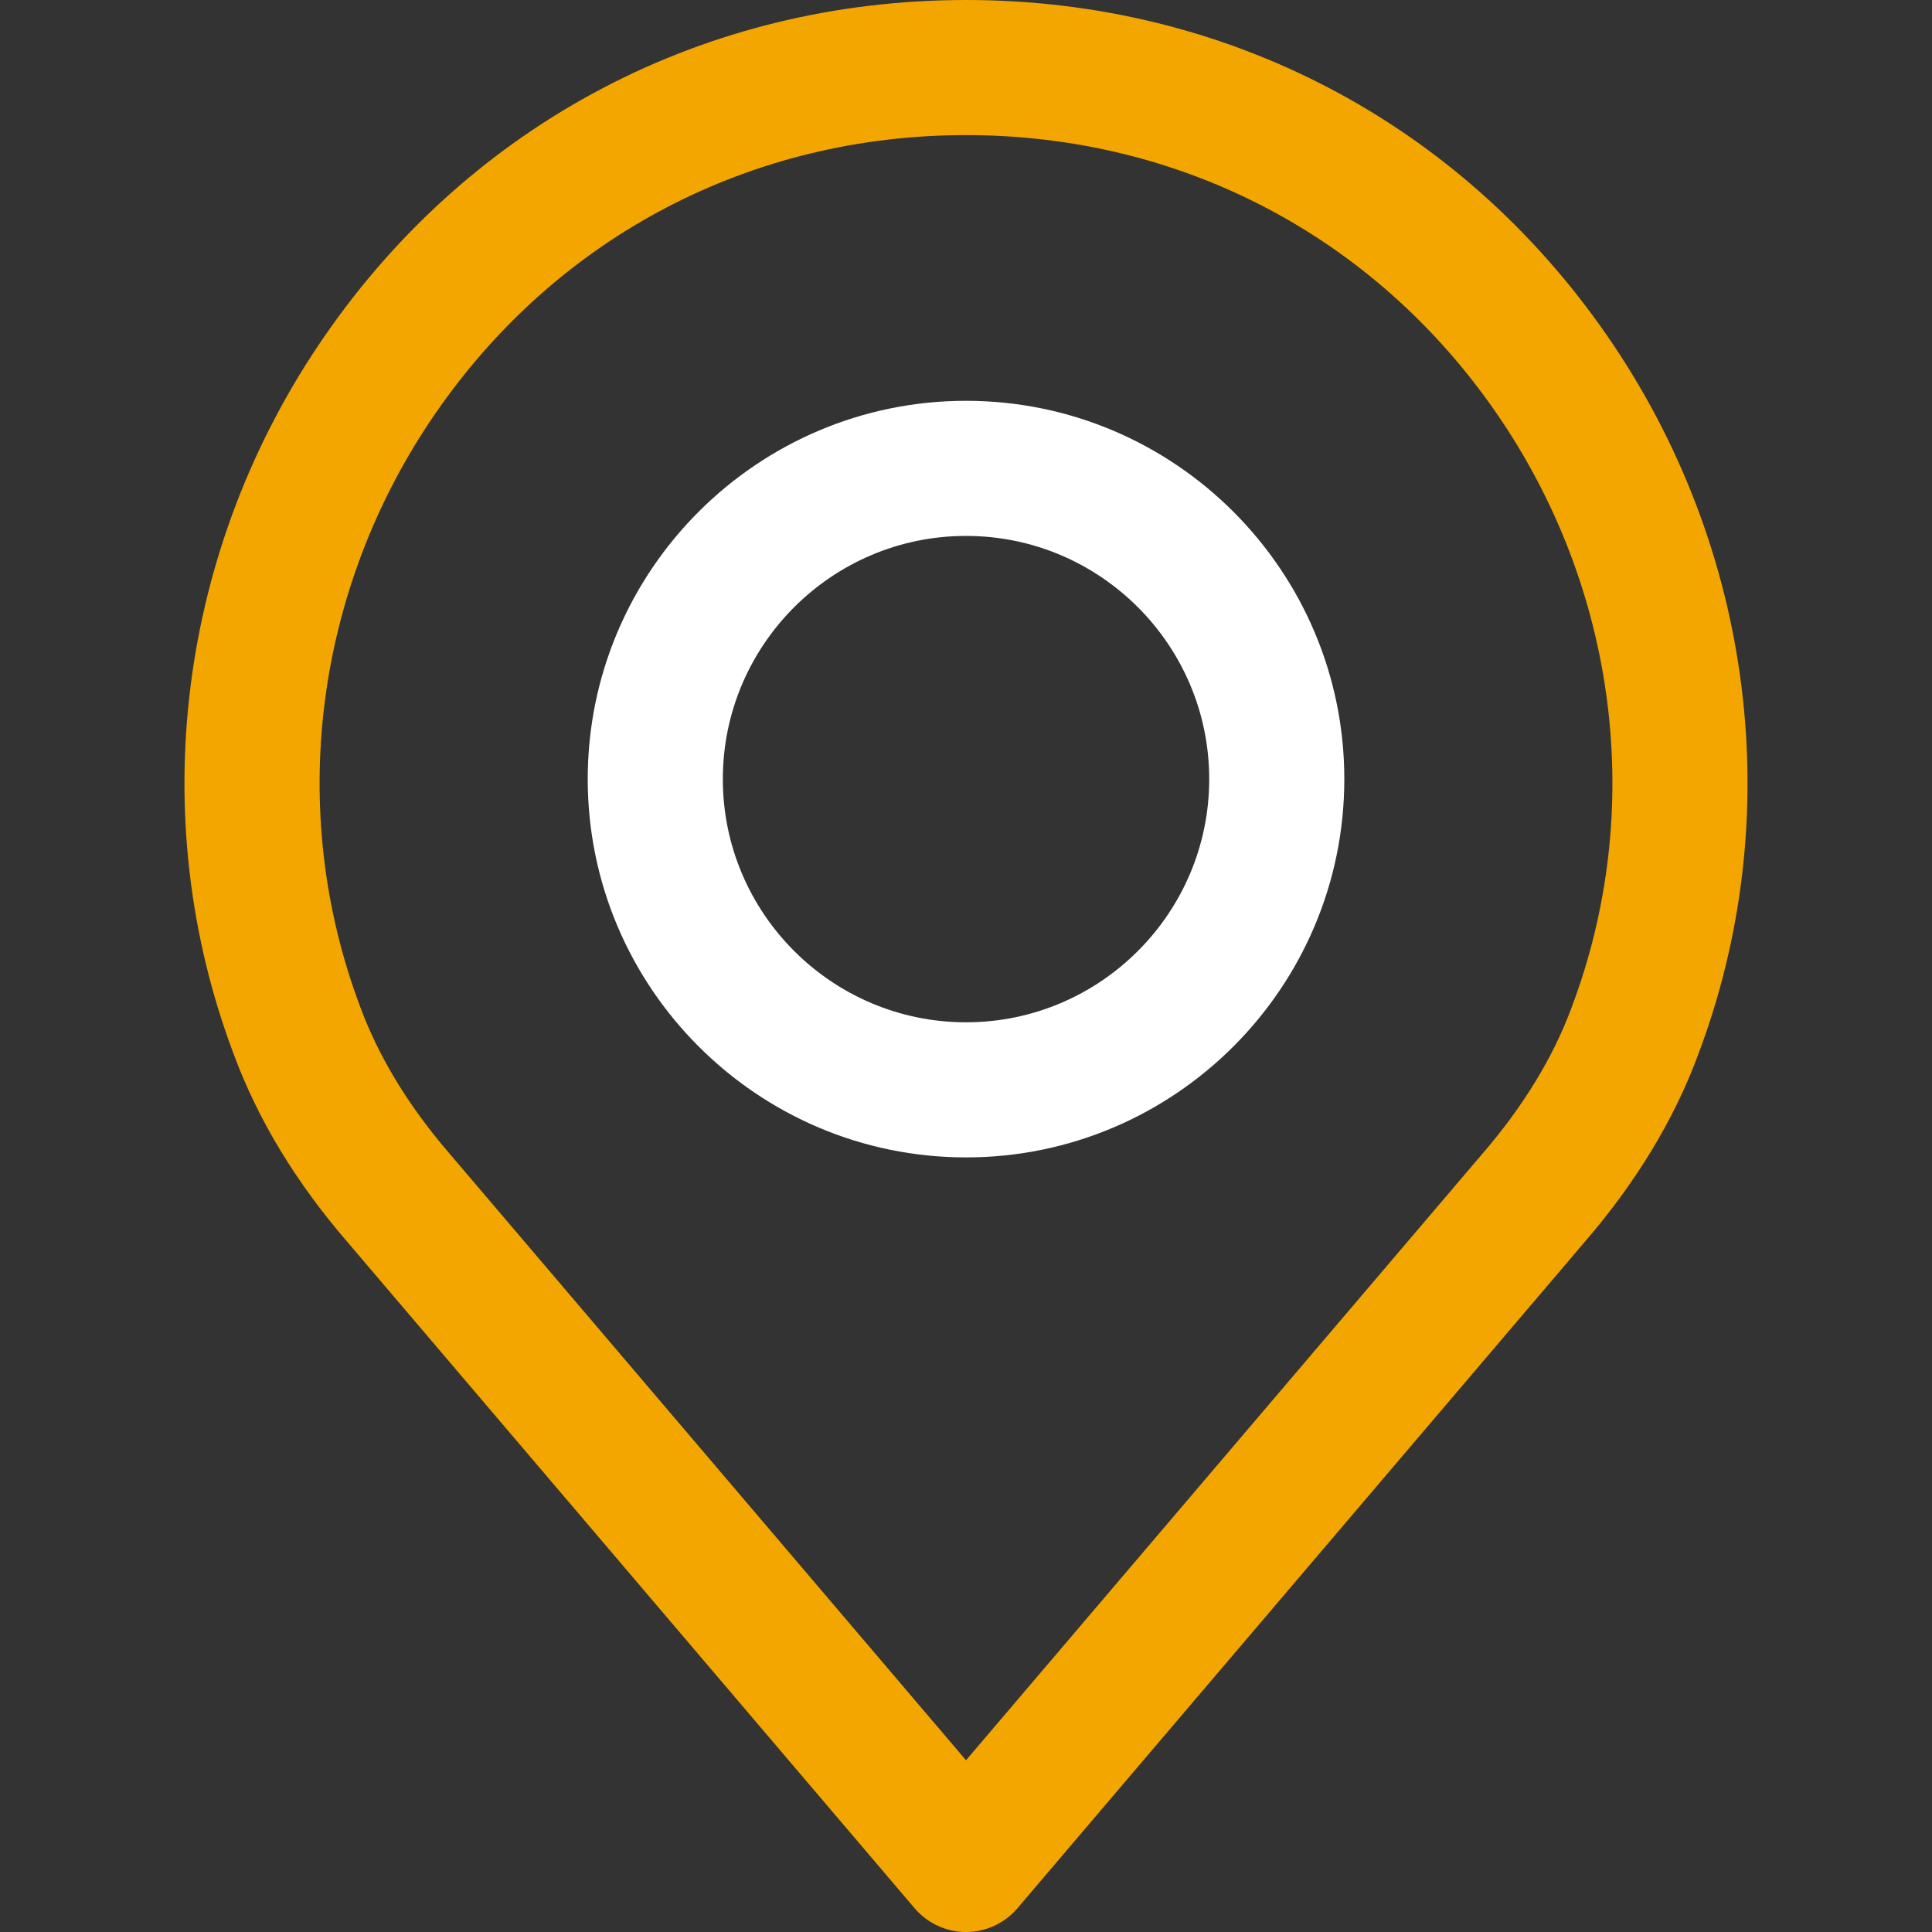
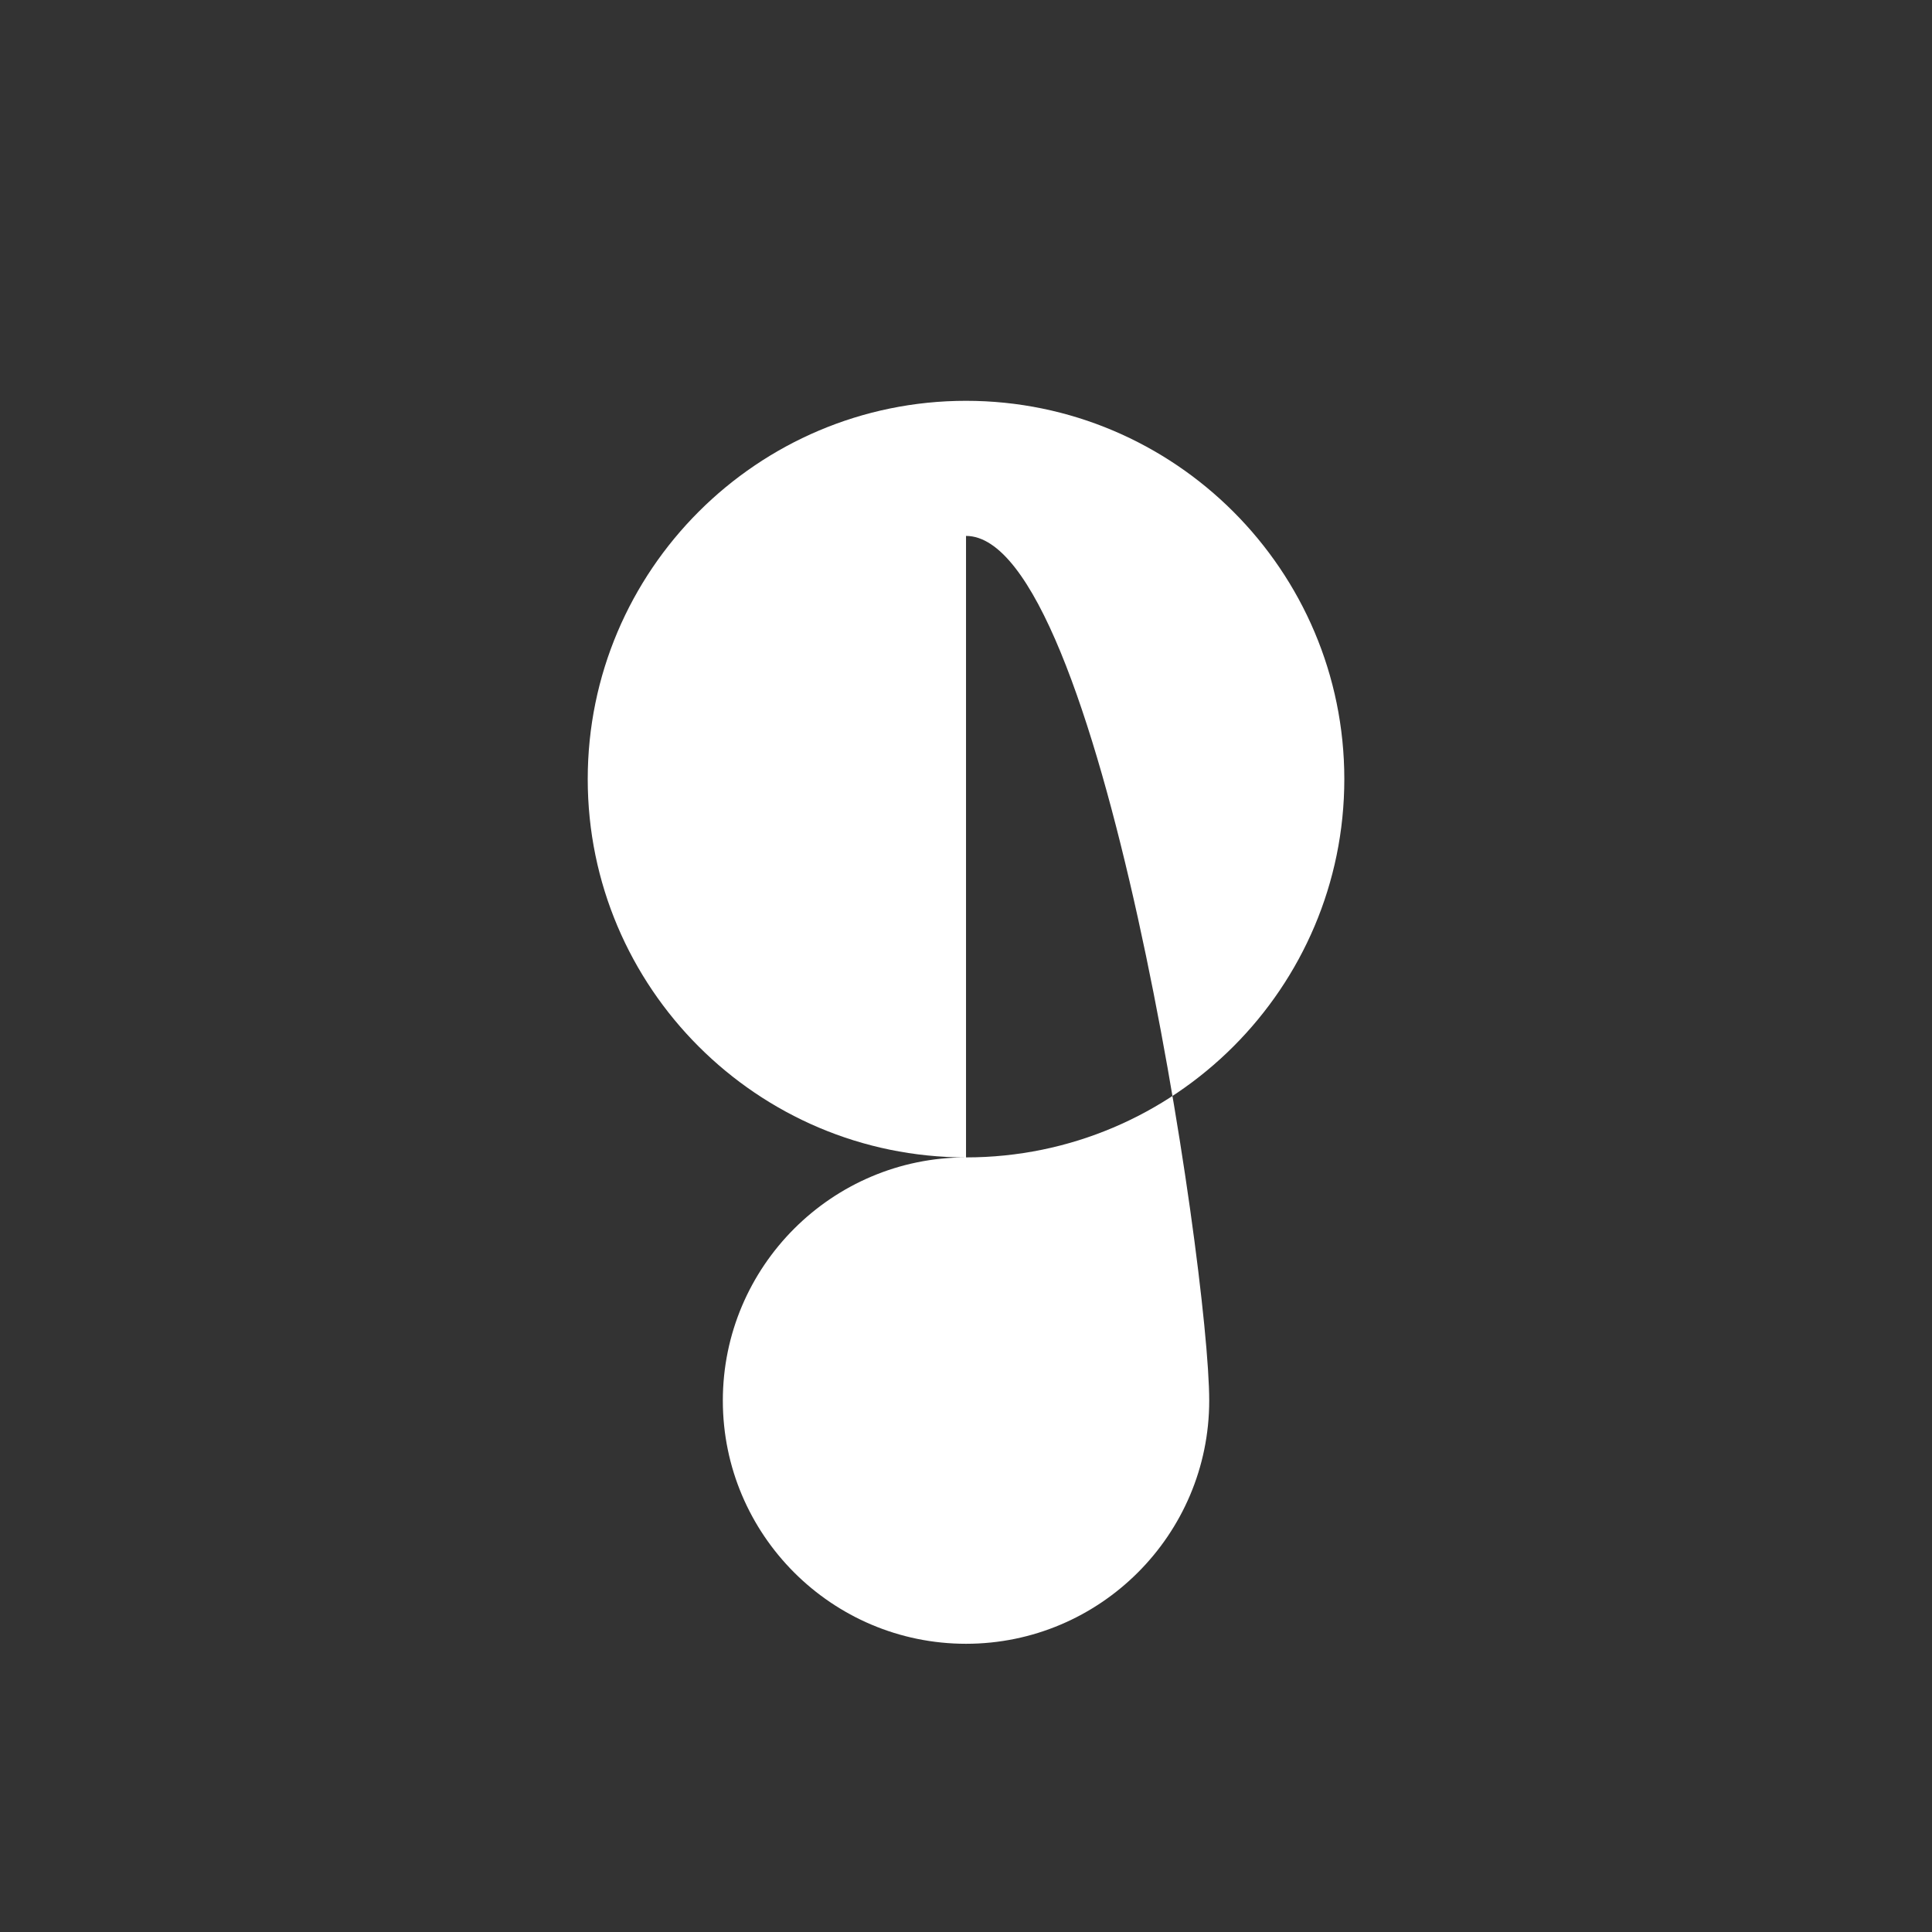
<svg xmlns="http://www.w3.org/2000/svg" version="1.1" id="Capa_1" x="0px" y="0px" viewBox="-49 141 512 512" style="enable-background:new -49 141 512 512;" xml:space="preserve">
  <rect x="-49" y="141" width="512" height="512" fill="#333333" stroke="none" />
-   <path style="fill:#F3A600;" d="M207.006,653c-5.245,0-10.228-2.303-13.629-6.302L42.999,470.064  c-13.522-15.652-23.643-32.355-30.01-49.547c-23.804-62.956-14.823-134.212,24.072-190.496C76.148,173.451,138.095,141,207.006,141  s130.858,32.451,169.945,89.021c38.895,56.284,47.876,127.541,24.025,190.61c-6.313,17.055-16.422,33.739-30.004,49.481  L220.635,646.698C217.234,650.697,212.251,653,207.006,653z M207.006,176.804c-56.976,0-108.188,26.817-140.496,73.578  C34.304,296.993,26.833,355.909,46.52,407.974c4.917,13.283,12.866,26.292,23.655,38.794l136.832,160.719l136.748-160.618  c0.024-0.036,0.054-0.066,0.084-0.095c10.795-12.514,18.743-25.522,23.613-38.68c19.734-52.185,12.257-111.1-19.955-157.712  C315.188,203.622,263.982,176.804,207.006,176.804z" />
-   <path style="fill:#FFFFFF;" d="M207.006,447.723c-55.282,0-100.252-44.97-100.252-100.252s44.976-100.252,100.252-100.252  s100.252,44.976,100.252,100.252C307.258,402.753,262.288,447.723,207.006,447.723z M207.006,283.023  c-35.536,0-64.448,28.912-64.448,64.448s28.912,64.448,64.448,64.448s64.448-28.912,64.448-64.448S242.542,283.023,207.006,283.023z  " />
+   <path style="fill:#FFFFFF;" d="M207.006,447.723c-55.282,0-100.252-44.97-100.252-100.252s44.976-100.252,100.252-100.252  s100.252,44.976,100.252,100.252C307.258,402.753,262.288,447.723,207.006,447.723z c-35.536,0-64.448,28.912-64.448,64.448s28.912,64.448,64.448,64.448s64.448-28.912,64.448-64.448S242.542,283.023,207.006,283.023z  " />
</svg>